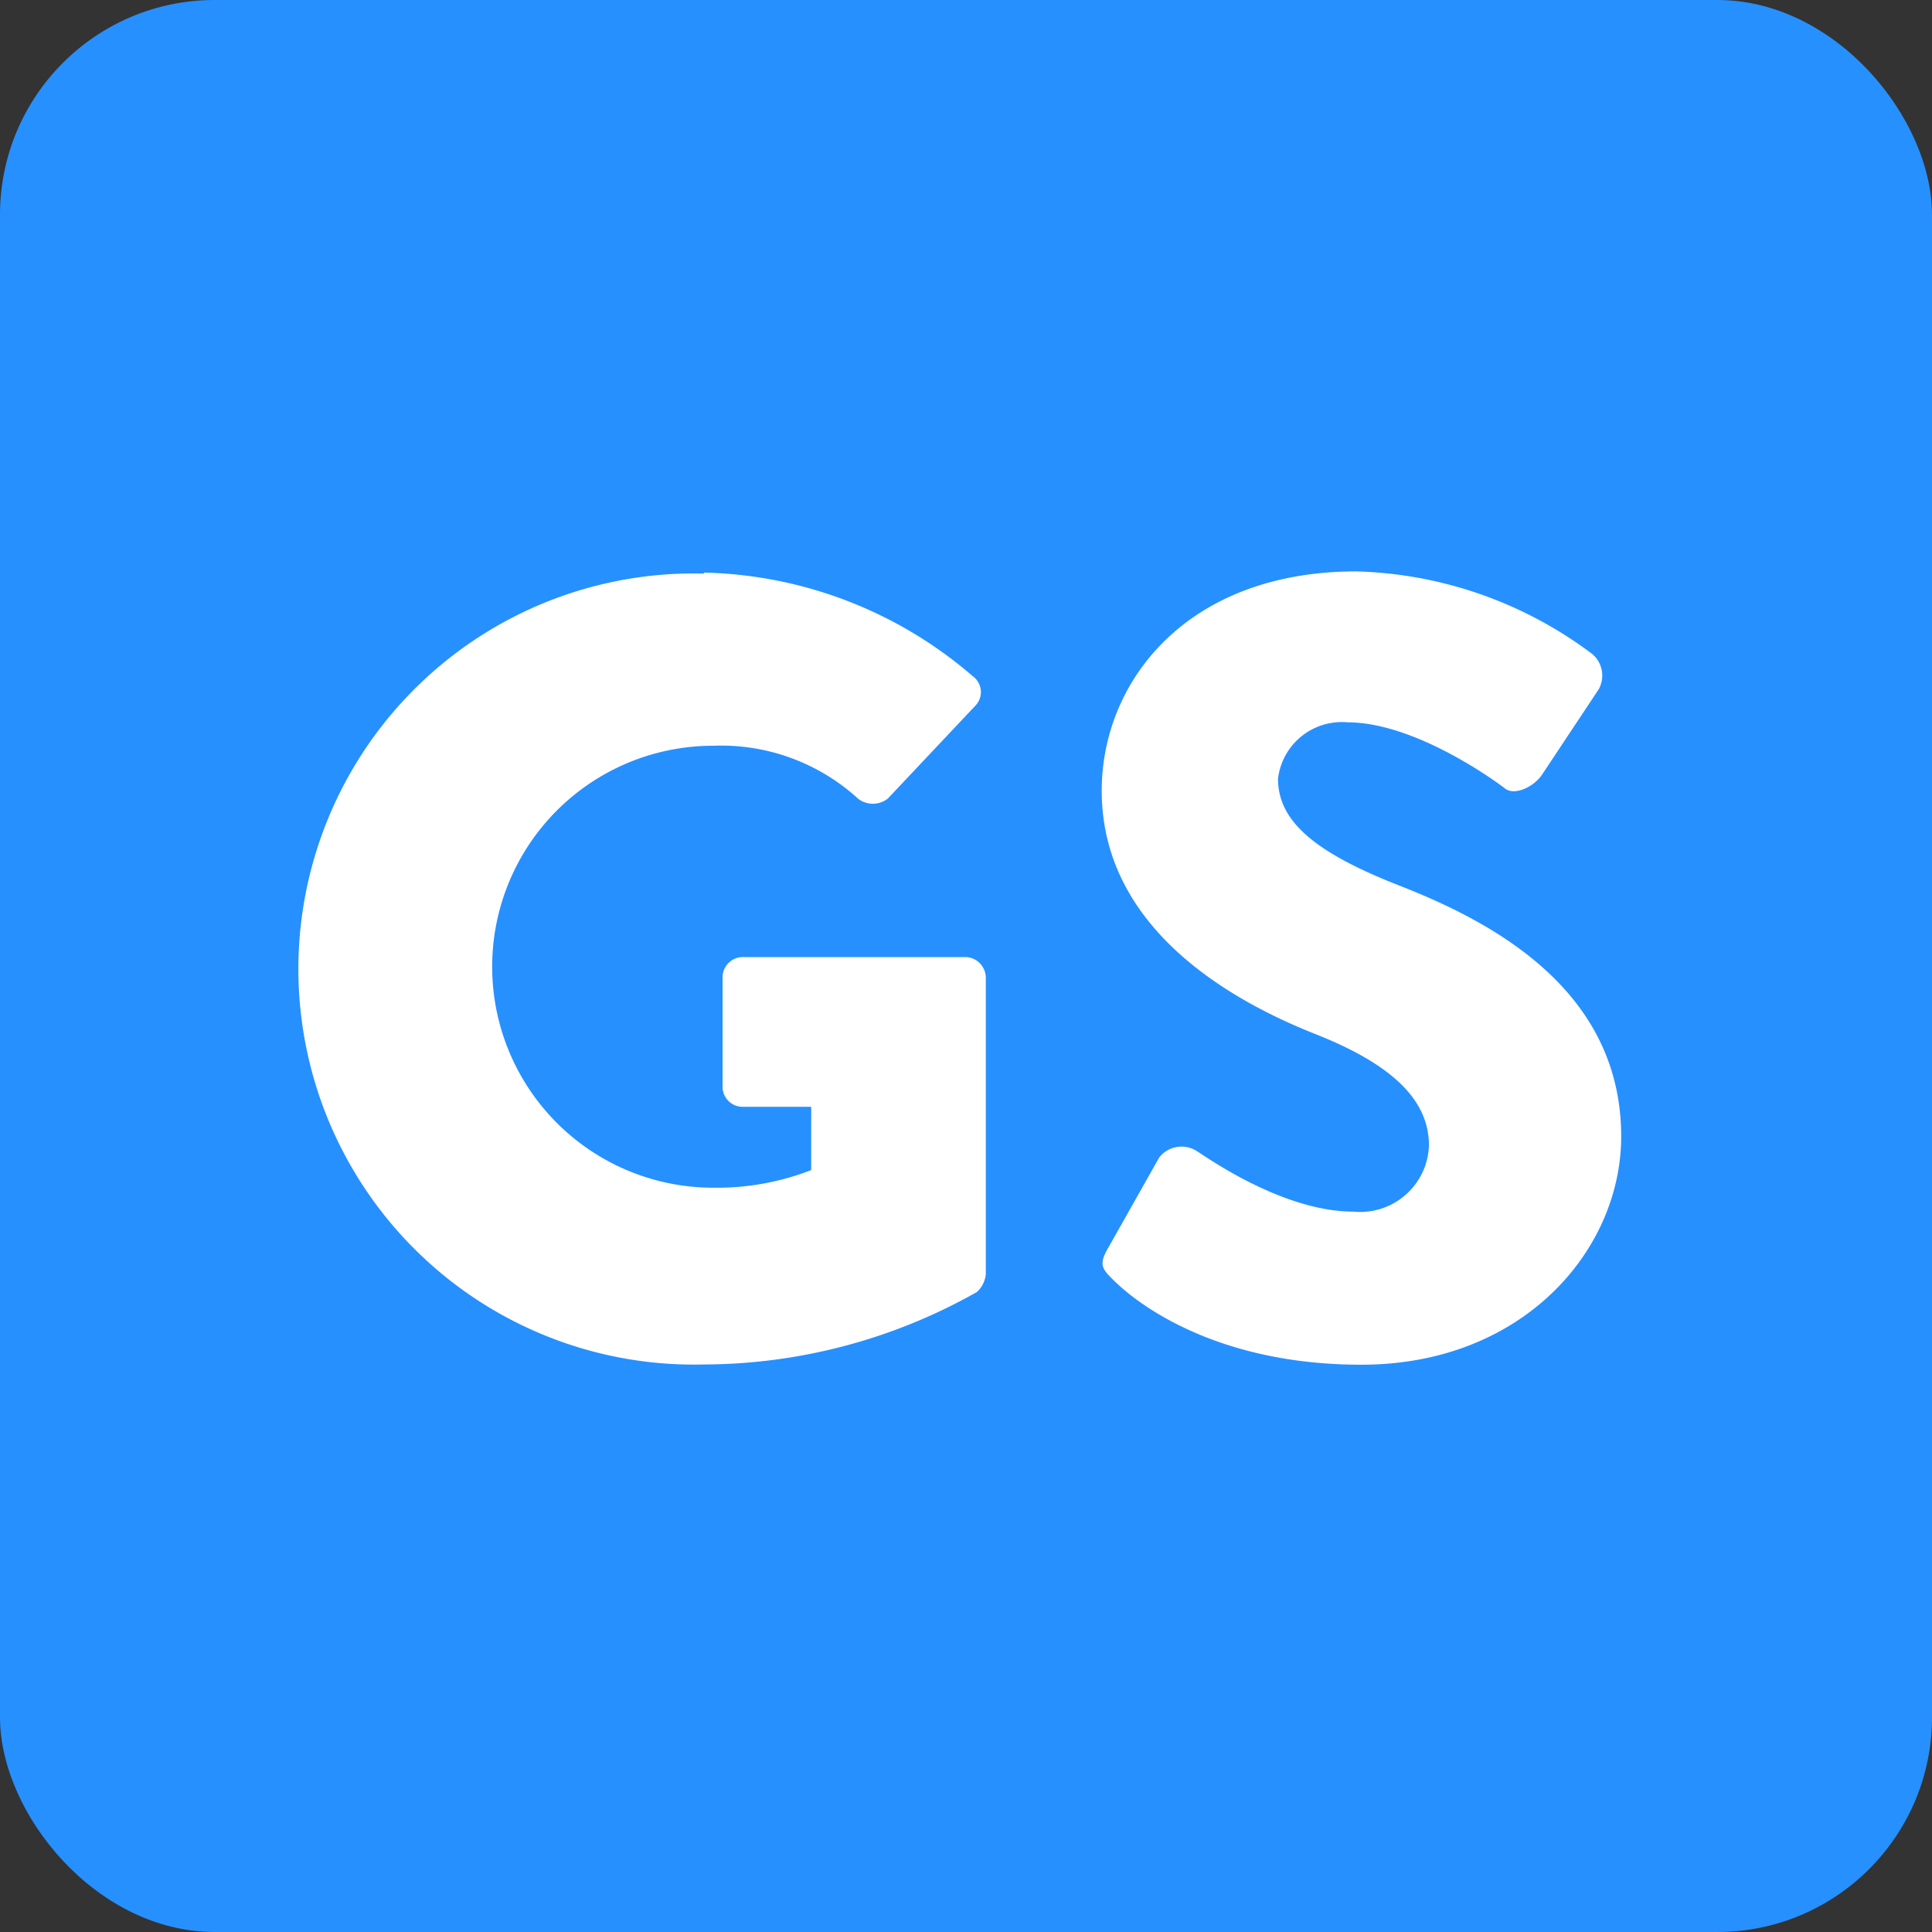
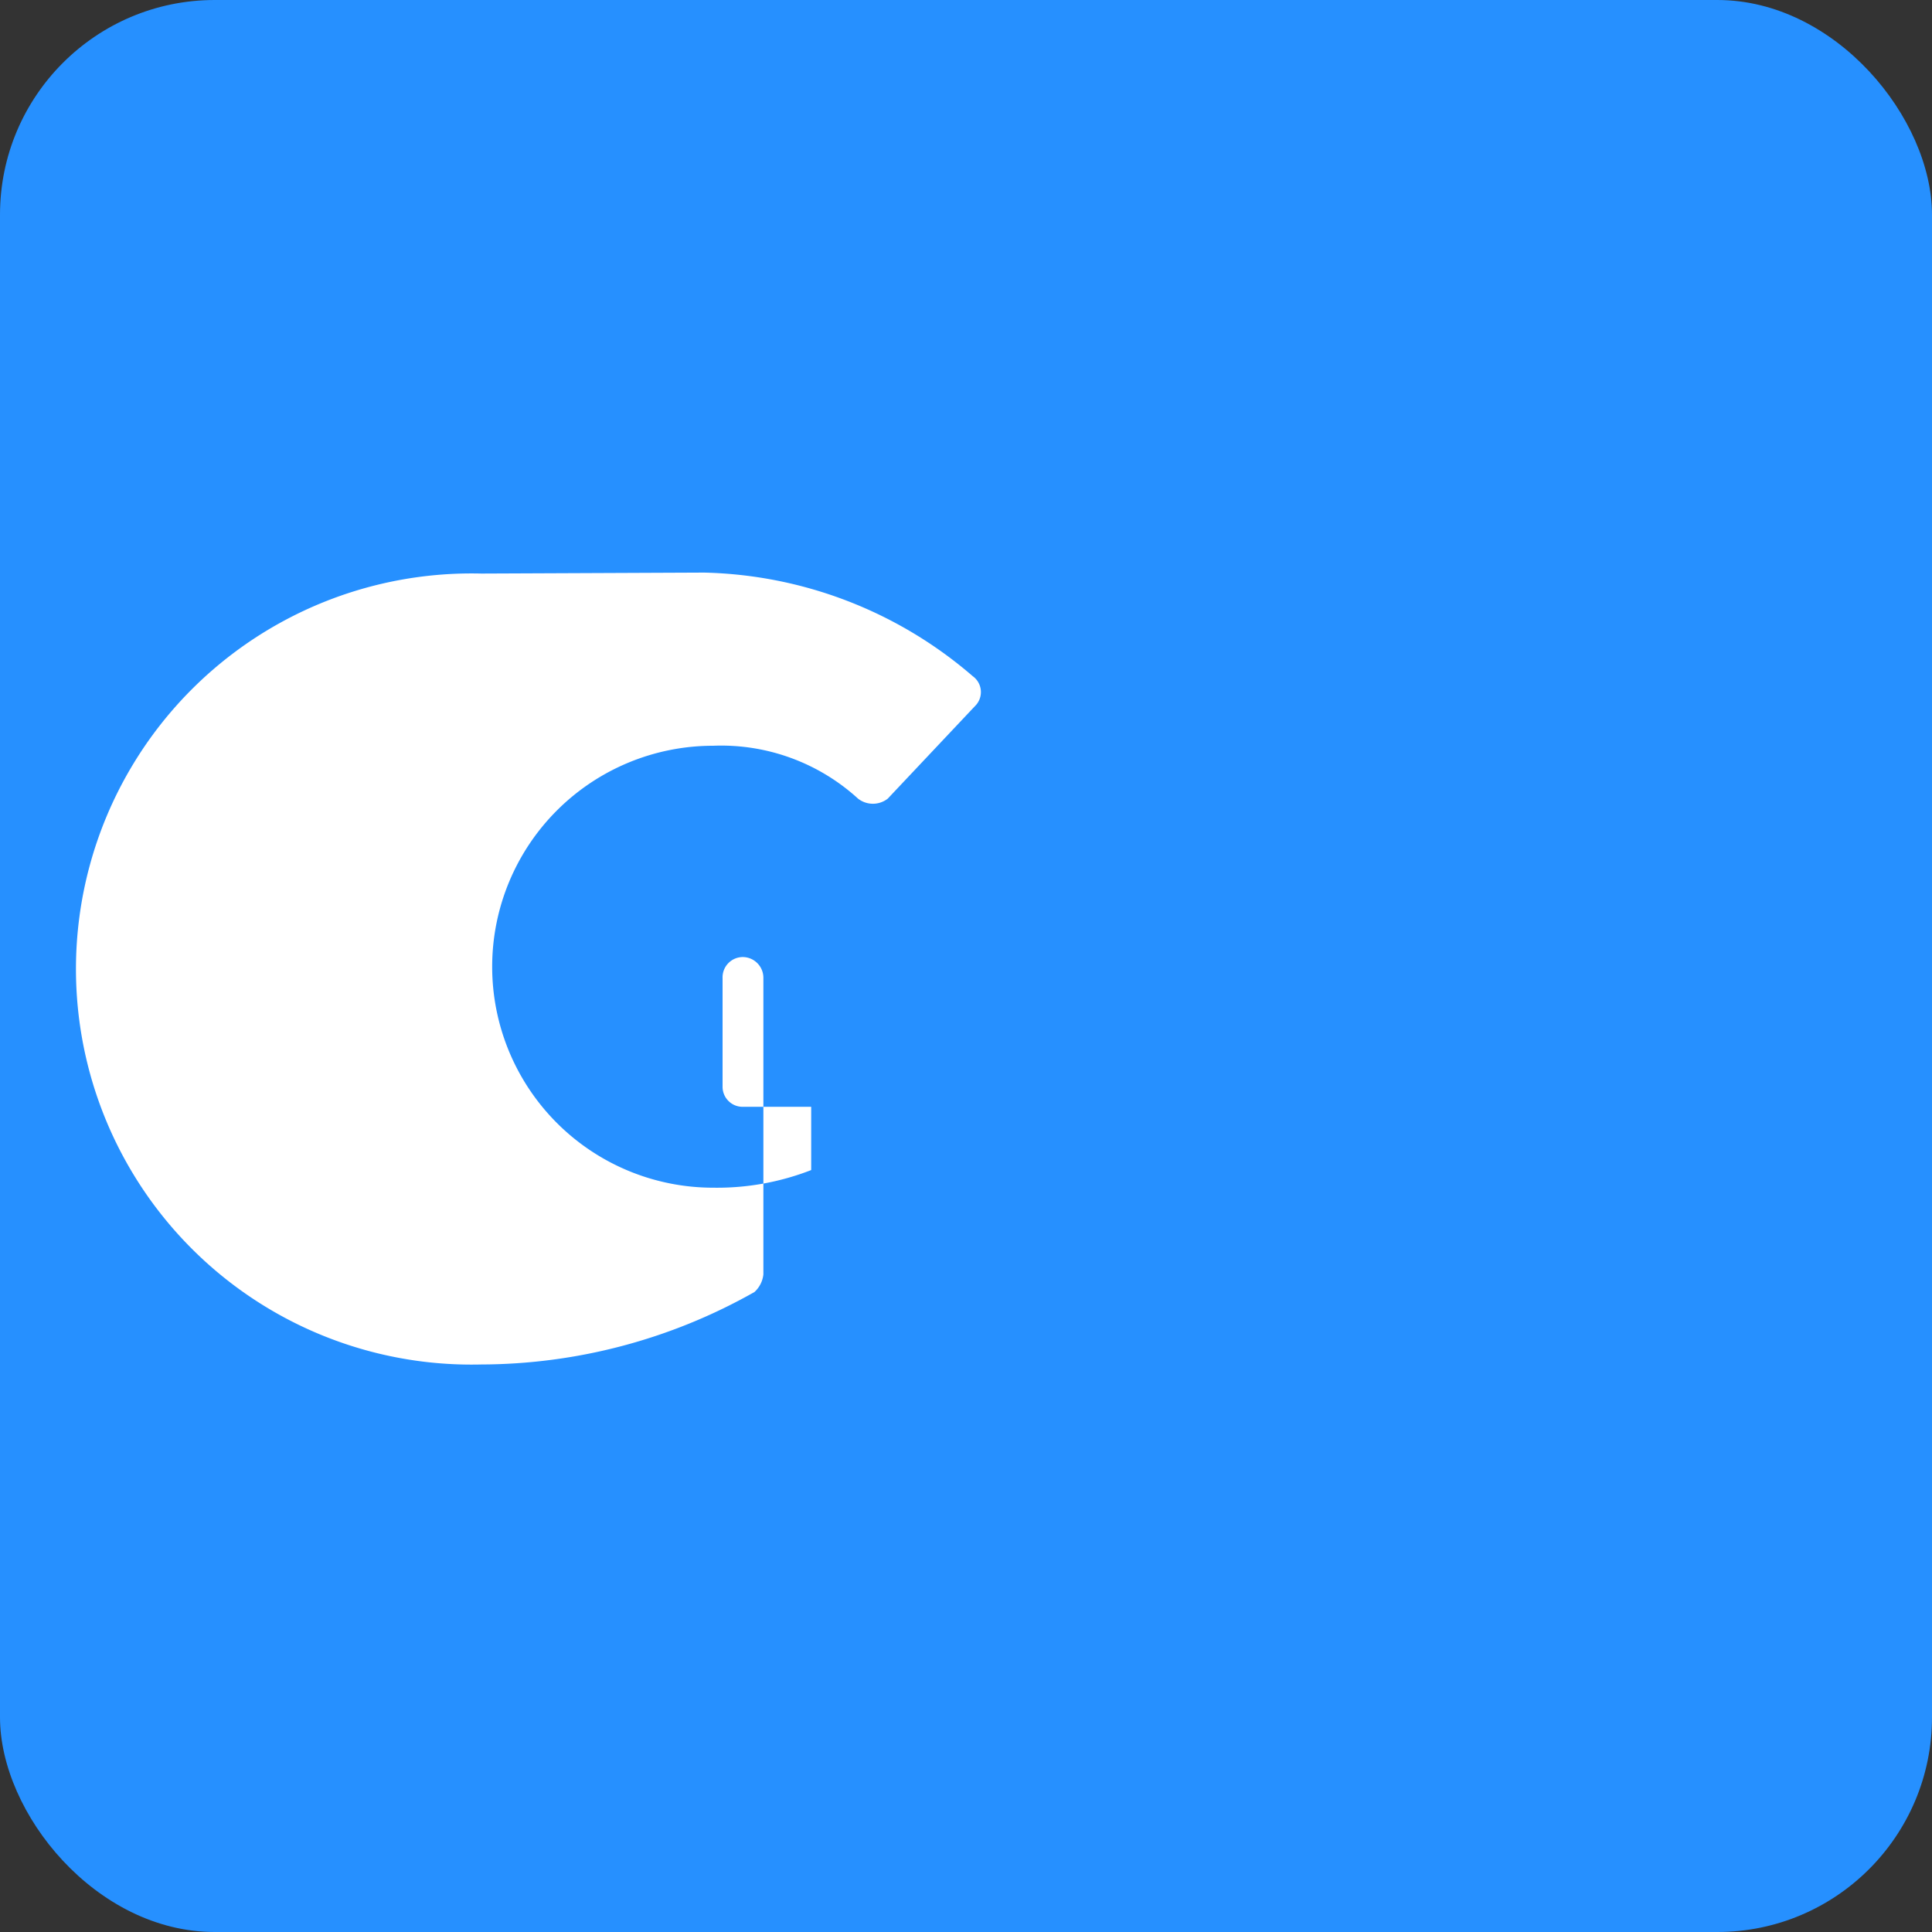
<svg xmlns="http://www.w3.org/2000/svg" width="80" height="80" viewBox="0 0 80 80">
  <rect x="0" y="0" width="80" height="80" fill="#333333" stroke="none" />
  <defs>
    <style>.cls-1{fill:#2690ff;}.cls-2{fill:#fff;}</style>
  </defs>
  <title>Asset 682</title>
  <g id="Layer_2" data-name="Layer 2">
    <g id="Layer_1-2" data-name="Layer 1">
      <rect class="cls-1" width="80" height="80" rx="8.89" />
-       <path class="cls-2" d="M29.15,23.71A17.61,17.61,0,0,1,40.28,28a.81.81,0,0,1,.09,1.24l-3.61,3.83a1,1,0,0,1-1.23,0,8.41,8.41,0,0,0-6-2.19,9.15,9.15,0,0,0,0,18.3,10.74,10.74,0,0,0,4.06-.73V45.83H30.79a.83.83,0,0,1-.87-.82V40.5a.84.84,0,0,1,.87-.87H40a.86.86,0,0,1,.82.87l0,12.27a1.15,1.15,0,0,1-.37.73,23.08,23.08,0,0,1-11.31,3,16.38,16.38,0,1,1,0-32.75Z" />
-       <path class="cls-2" d="M45.86,51.72,48,47.93a1.17,1.17,0,0,1,1.55-.27c.18.09,3.47,2.51,6.48,2.51a2.85,2.85,0,0,0,3.14-2.74c0-1.92-1.59-3.38-4.7-4.61-3.92-1.55-8.85-4.61-8.85-10.08,0-4.52,3.52-9.08,10.54-9.08a17,17,0,0,1,9.77,3.42,1.17,1.17,0,0,1,.27,1.46l-2.33,3.51c-.32.51-1.14.92-1.55.6s-3.74-2.74-6.52-2.74a2.66,2.66,0,0,0-2.88,2.33c0,1.69,1.37,3,5,4.42s9.21,4.2,9.21,10.4c0,4.7-4.06,9.45-10.76,9.45-5.94,0-9.22-2.46-10.27-3.51C45.63,52.54,45.5,52.36,45.86,51.72Z" />
+       <path class="cls-2" d="M29.15,23.71A17.61,17.61,0,0,1,40.28,28a.81.81,0,0,1,.09,1.24l-3.61,3.83a1,1,0,0,1-1.23,0,8.41,8.41,0,0,0-6-2.19,9.15,9.15,0,0,0,0,18.3,10.74,10.74,0,0,0,4.06-.73V45.83H30.79a.83.83,0,0,1-.87-.82V40.5a.84.84,0,0,1,.87-.87a.86.86,0,0,1,.82.87l0,12.27a1.15,1.15,0,0,1-.37.73,23.08,23.08,0,0,1-11.31,3,16.38,16.38,0,1,1,0-32.75Z" />
    </g>
  </g>
</svg>